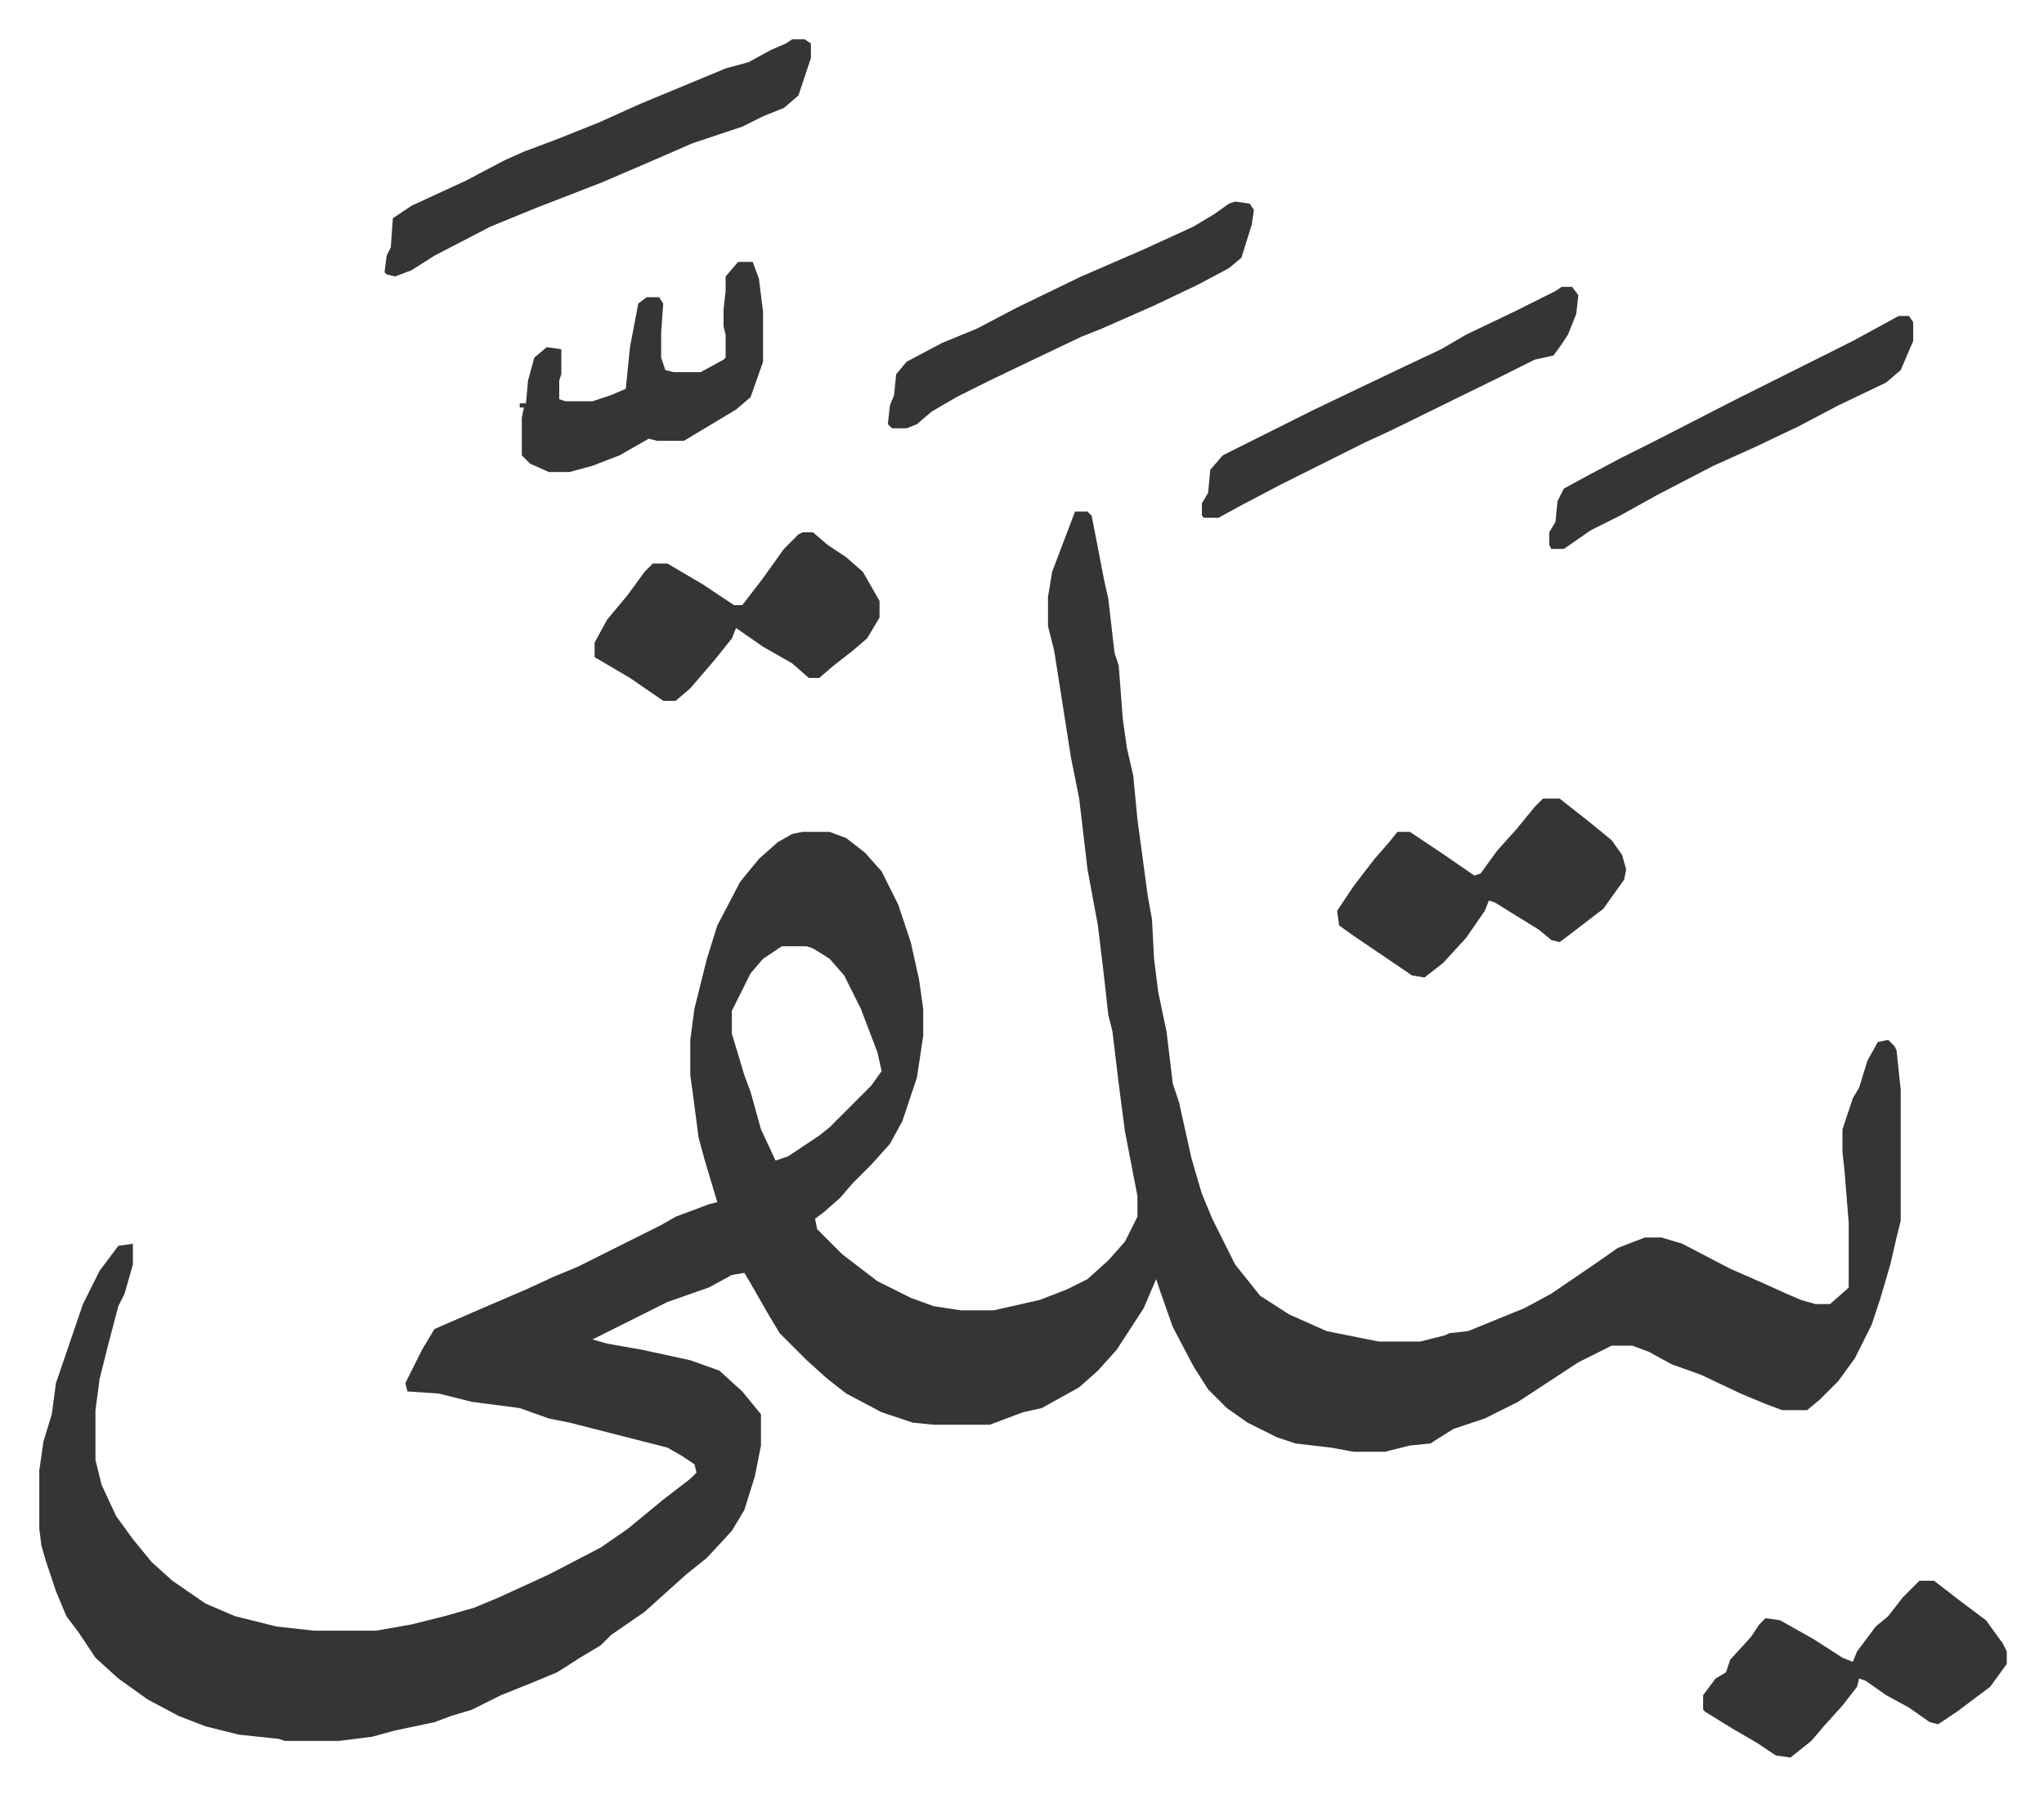
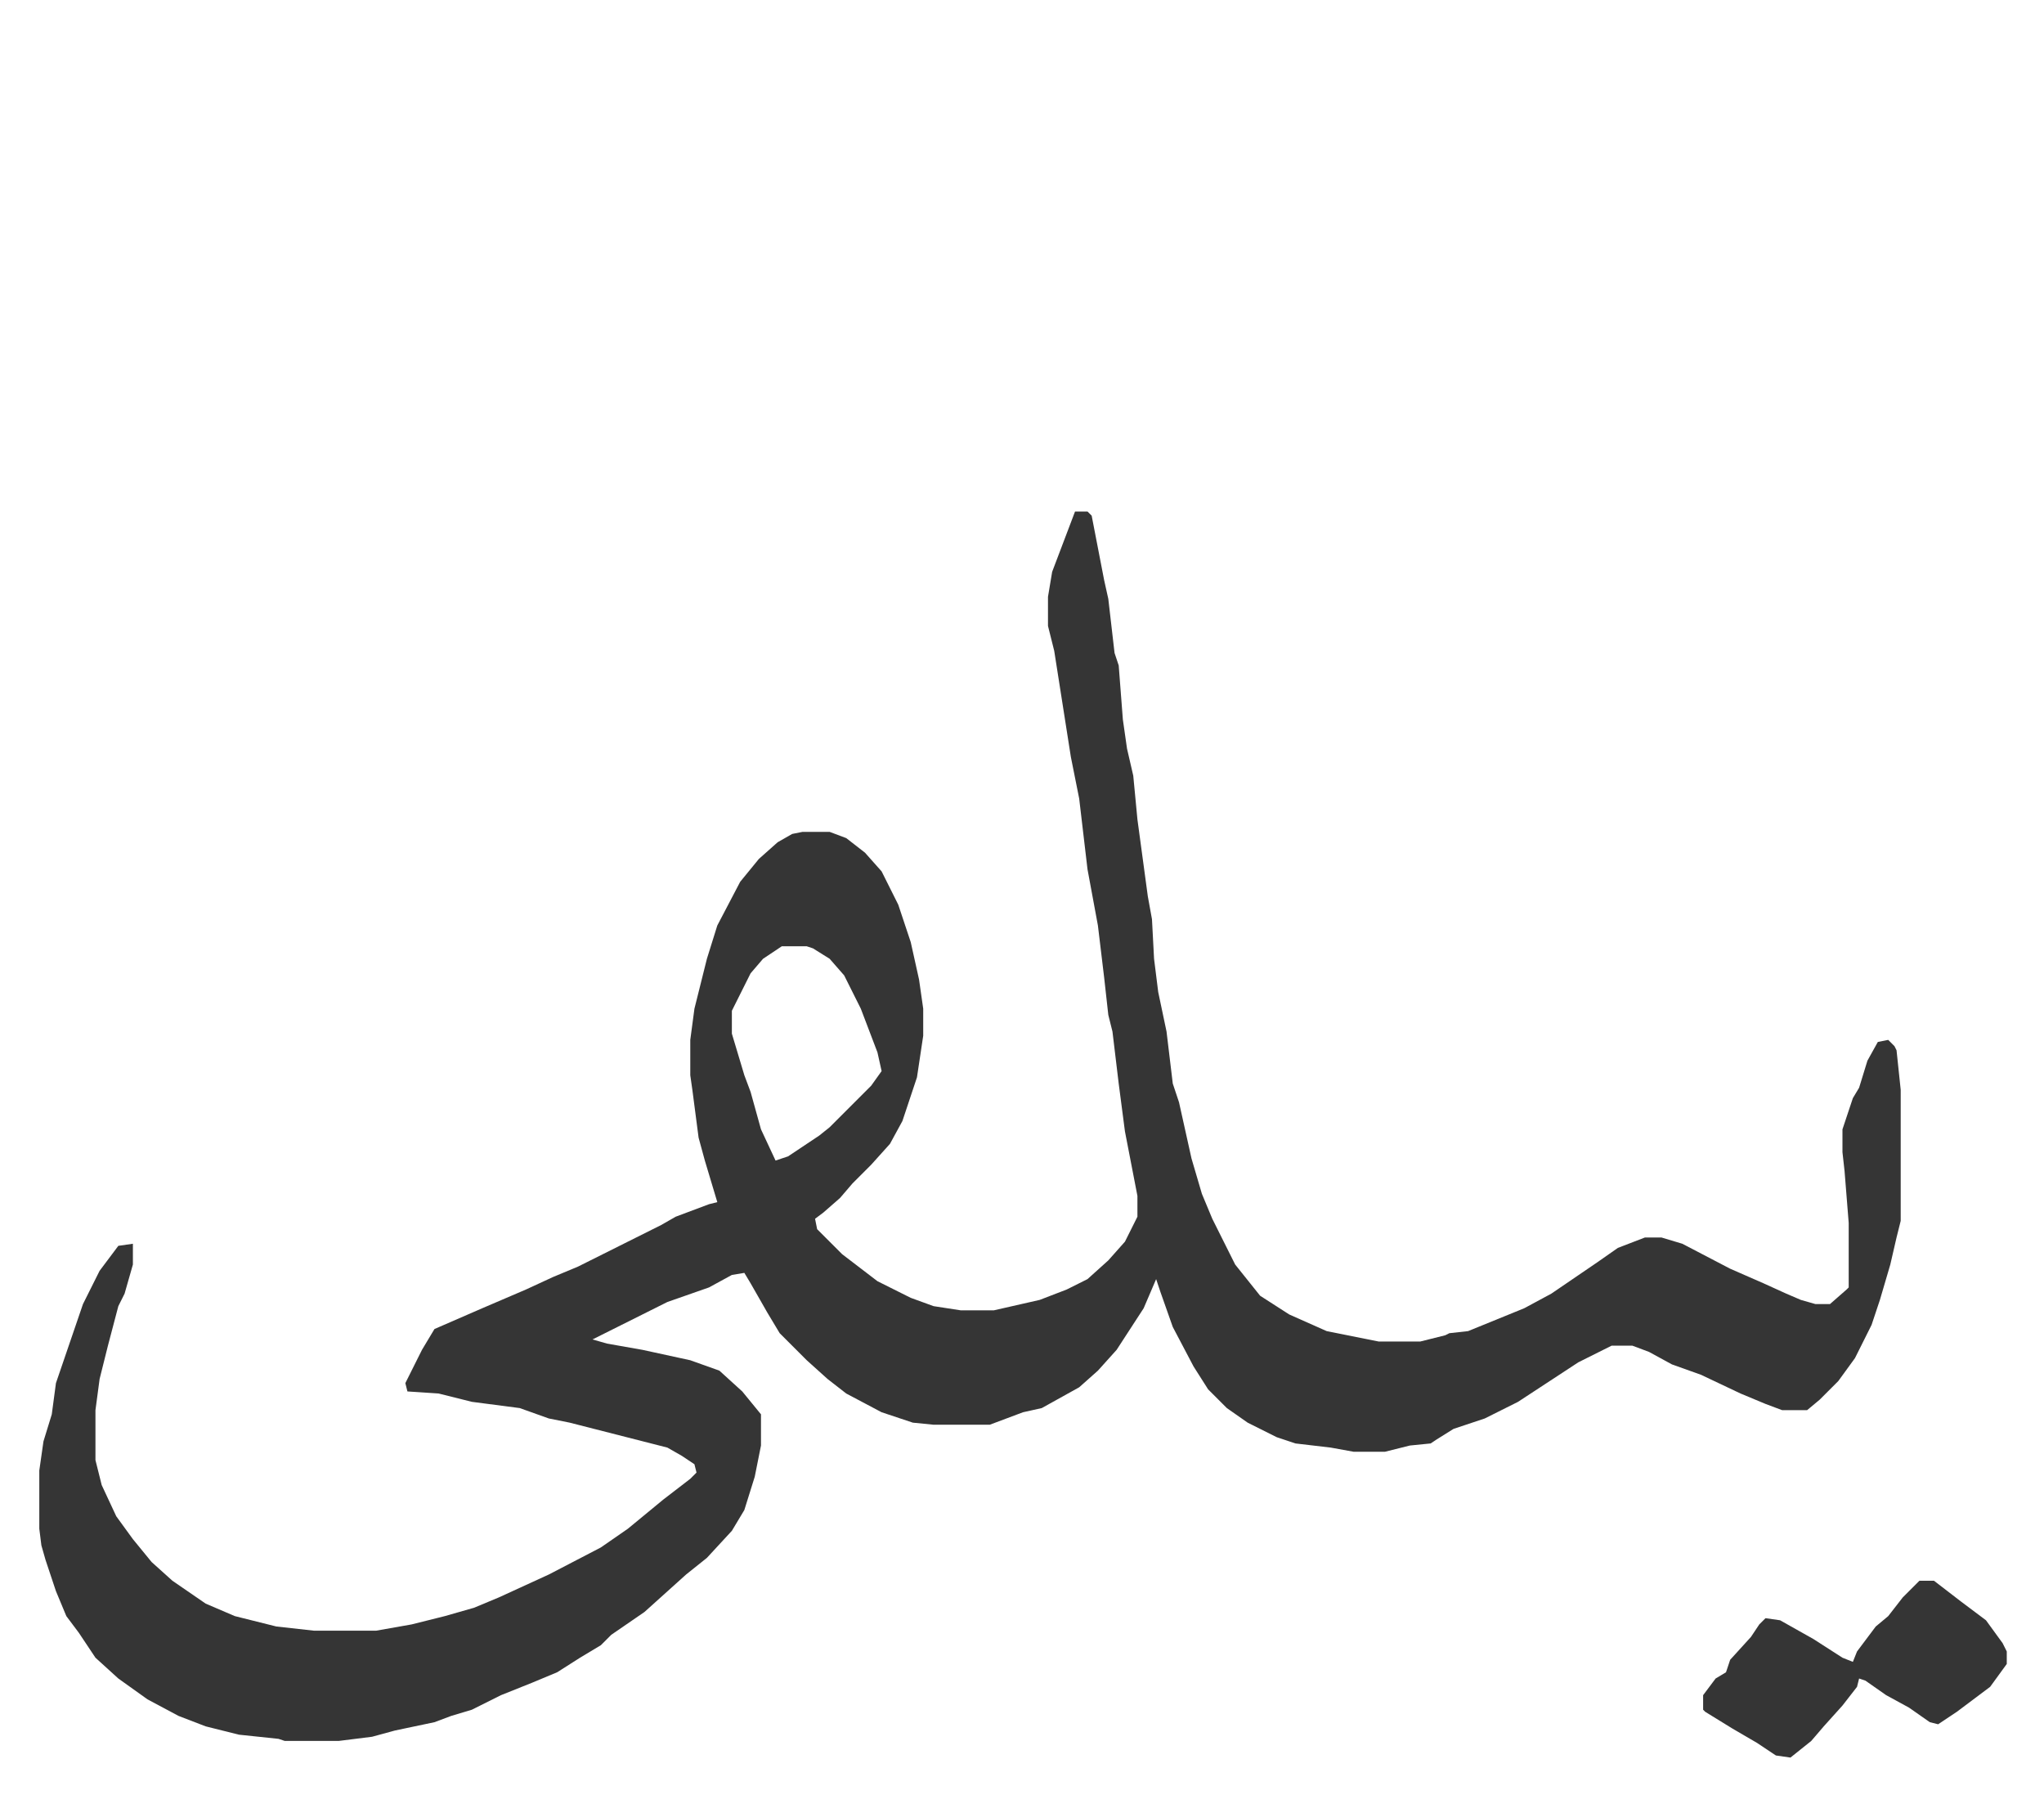
<svg xmlns="http://www.w3.org/2000/svg" role="img" viewBox="-18.90 250.10 982.80 862.80">
  <path fill="#353535" id="rule_normal" d="M498 496h6l2 2 6 31 2 9 3 26 2 6 2 26 2 14 3 13 2 21 5 37 2 11 1 19 2 16 4 19 3 25 3 9 6 27 5 17 5 12 11 22 8 10 4 5 14 9 18 8 25 5h20l12-3 2-1 9-1 27-11 13-7 22-15 10-7 13-5h8l10 3 23 12 16 7 11 5 7 3 7 2h7l8-7 1-1v-31l-2-25-1-9v-11l5-15 3-5 4-13 5-9 5-1 3 3 1 2 2 19v63l-2 8-3 13-5 17-4 12-8 16-8 11-9 9-6 5h-12l-8-3-12-5-19-9-14-5-11-6-8-3h-10l-16 8-29 19-16 8-15 5-8 5-3 2-10 1-12 3h-15l-11-2-17-2-9-3-14-7-10-7-9-9-7-11-10-19-6-17-2-6-6 14-13 20-9 10-9 8-18 10-9 2-16 6h-27l-10-1-15-5-17-9-9-7-10-9-13-13-6-10-8-14-3-5-6 1-11 6-20 7-36 18 7 2 17 3 23 5 14 5 11 10 9 11v15l-3 15-5 16-6 10-12 13-10 8-10 9-10 9-16 11-5 5-10 6-11 7-12 5-15 6-14 7-10 3-8 3-19 4-11 3-16 2h-26l-3-1-19-2-16-4-13-5-15-8-14-10-11-10-8-12-6-8-5-12-5-15-2-7-1-8v-28l2-14 4-13 2-15 13-38 8-16 9-12 7-1v10l-4 14-3 6-5 19-4 16-2 15v24l3 12 7 15 8 11 9 11 10 9 16 11 14 6 20 5 18 2h30l17-3 16-4 14-4 12-5 24-11 25-13 13-9 17-14 13-10 3-3-1-4-6-4-7-4-47-12-10-2-14-5-23-3-16-4-15-1-1-4 8-16 6-10 23-10 21-9 13-6 12-5 24-12 16-8 7-4 16-6 4-1-6-20-3-11-3-23-1-7v-17l2-15 6-24 5-16 11-21 9-11 9-8 7-4 5-1h13l8 3 9 7 8 9 8 16 6 18 4 18 2 14v13l-3 20-7 21-6 11-9 10-9 9-6 7-8 7-4 3 1 5 12 12 17 13 16 8 11 4 13 2h16l22-5 13-5 10-5 10-9 8-9 6-12v-10l-6-31-3-23-3-25-2-8-2-18-3-25-5-27-4-34-4-20-8-51-3-12v-14l2-12zM357 705l-9 6-6 7-8 16-1 2v11l6 20 3 8 5 18 7 15 6-2 15-10 5-4 5-5 15-15 5-7-2-9-8-21-8-16-7-8-8-5-3-1zm547 305h7l13 10 12 9 8 11 2 4v6l-8 11-16 12-9 6-4-1-10-7-11-6-10-7-3-1-1 4-7 9-9 10-6 7-10 8-7-1-9-6-12-7-13-8-1-1v-7l6-8 5-3 2-6 10-11 4-6 3-3 7 1 16 9 14 9 5 2 2-5 9-12 6-5 7-9z" />
-   <path fill="#353535" id="rule_normal" d="M723 634h8l14 11 11 9 5 7 2 7-1 5-10 14-17 13-4 3-4-1-6-5-13-8-8-5-3-1-2 5-9 13-11 12-9 7-6-1-28-19-7-5-1-7 8-12 10-13 7-8 4-5h6l15 10 16 11 3-1 8-11 9-10 9-11zM367 506h5l7 6 9 6 8 7 8 14v8l-6 10-7 6-9 7-7 6h-5l-8-7-14-8-13-9-2 5-8 10-12 14-7 6h-6l-16-11-17-10v-7l6-11 10-12 8-11 4-4h7l17 10 15 10h4l10-13 10-14 7-7zm-5-237h6l3 2v7l-6 18-7 6-10 4-10 5-24 8-23 10-21 9-31 12-22 9-27 14-11 7-8 3-4-1-1-1 1-8 2-4 1-14 9-6 26-12 19-10 9-4 16-6 20-8 20-9 41-17 11-3 11-6 7-3zm-26 107h7l3 8 2 16v24l-6 17-7 6-20 12-5 3h-13l-4-1-14 8-13 5-11 3h-10l-9-4-4-4v-18l1-5h-2v-2h3l1-11 3-11 6-5 7 1v12l-1 3v9l3 1h13l9-3 7-3 2-20 4-21 4-3h6l2 3-1 14v12l2 6 4 1h13l11-6 1-1v-11l-1-4v-8l1-9v-7zm239-29l7 1 2 3-1 7-5 16-6 5-15 8-21 10-25 11-10 4-21 10-23 11-16 8-12 7-7 6-5 2h-7l-2-2 1-9 2-5 1-10 5-6 17-9 17-7 19-10 31-15 30-13 24-11 10-6 7-5zm157 41h5l3 4-1 9-4 10-4 6-3 4-9 2-16 8-53 26-13 6-40 20-19 10-11 6h-7l-1-1v-6l3-5 1-11 6-7 44-22 23-11 21-10 17-8 12-7 23-11 20-10zm162 14h5l2 3v9l-6 14-7 6-23 11-19 10-21 10-20 9-27 14-18 10-14 7-13 9h-6l-1-2v-6l3-5 1-10 3-6 11-6 17-9 16-8 39-20 56-28z" />
</svg>